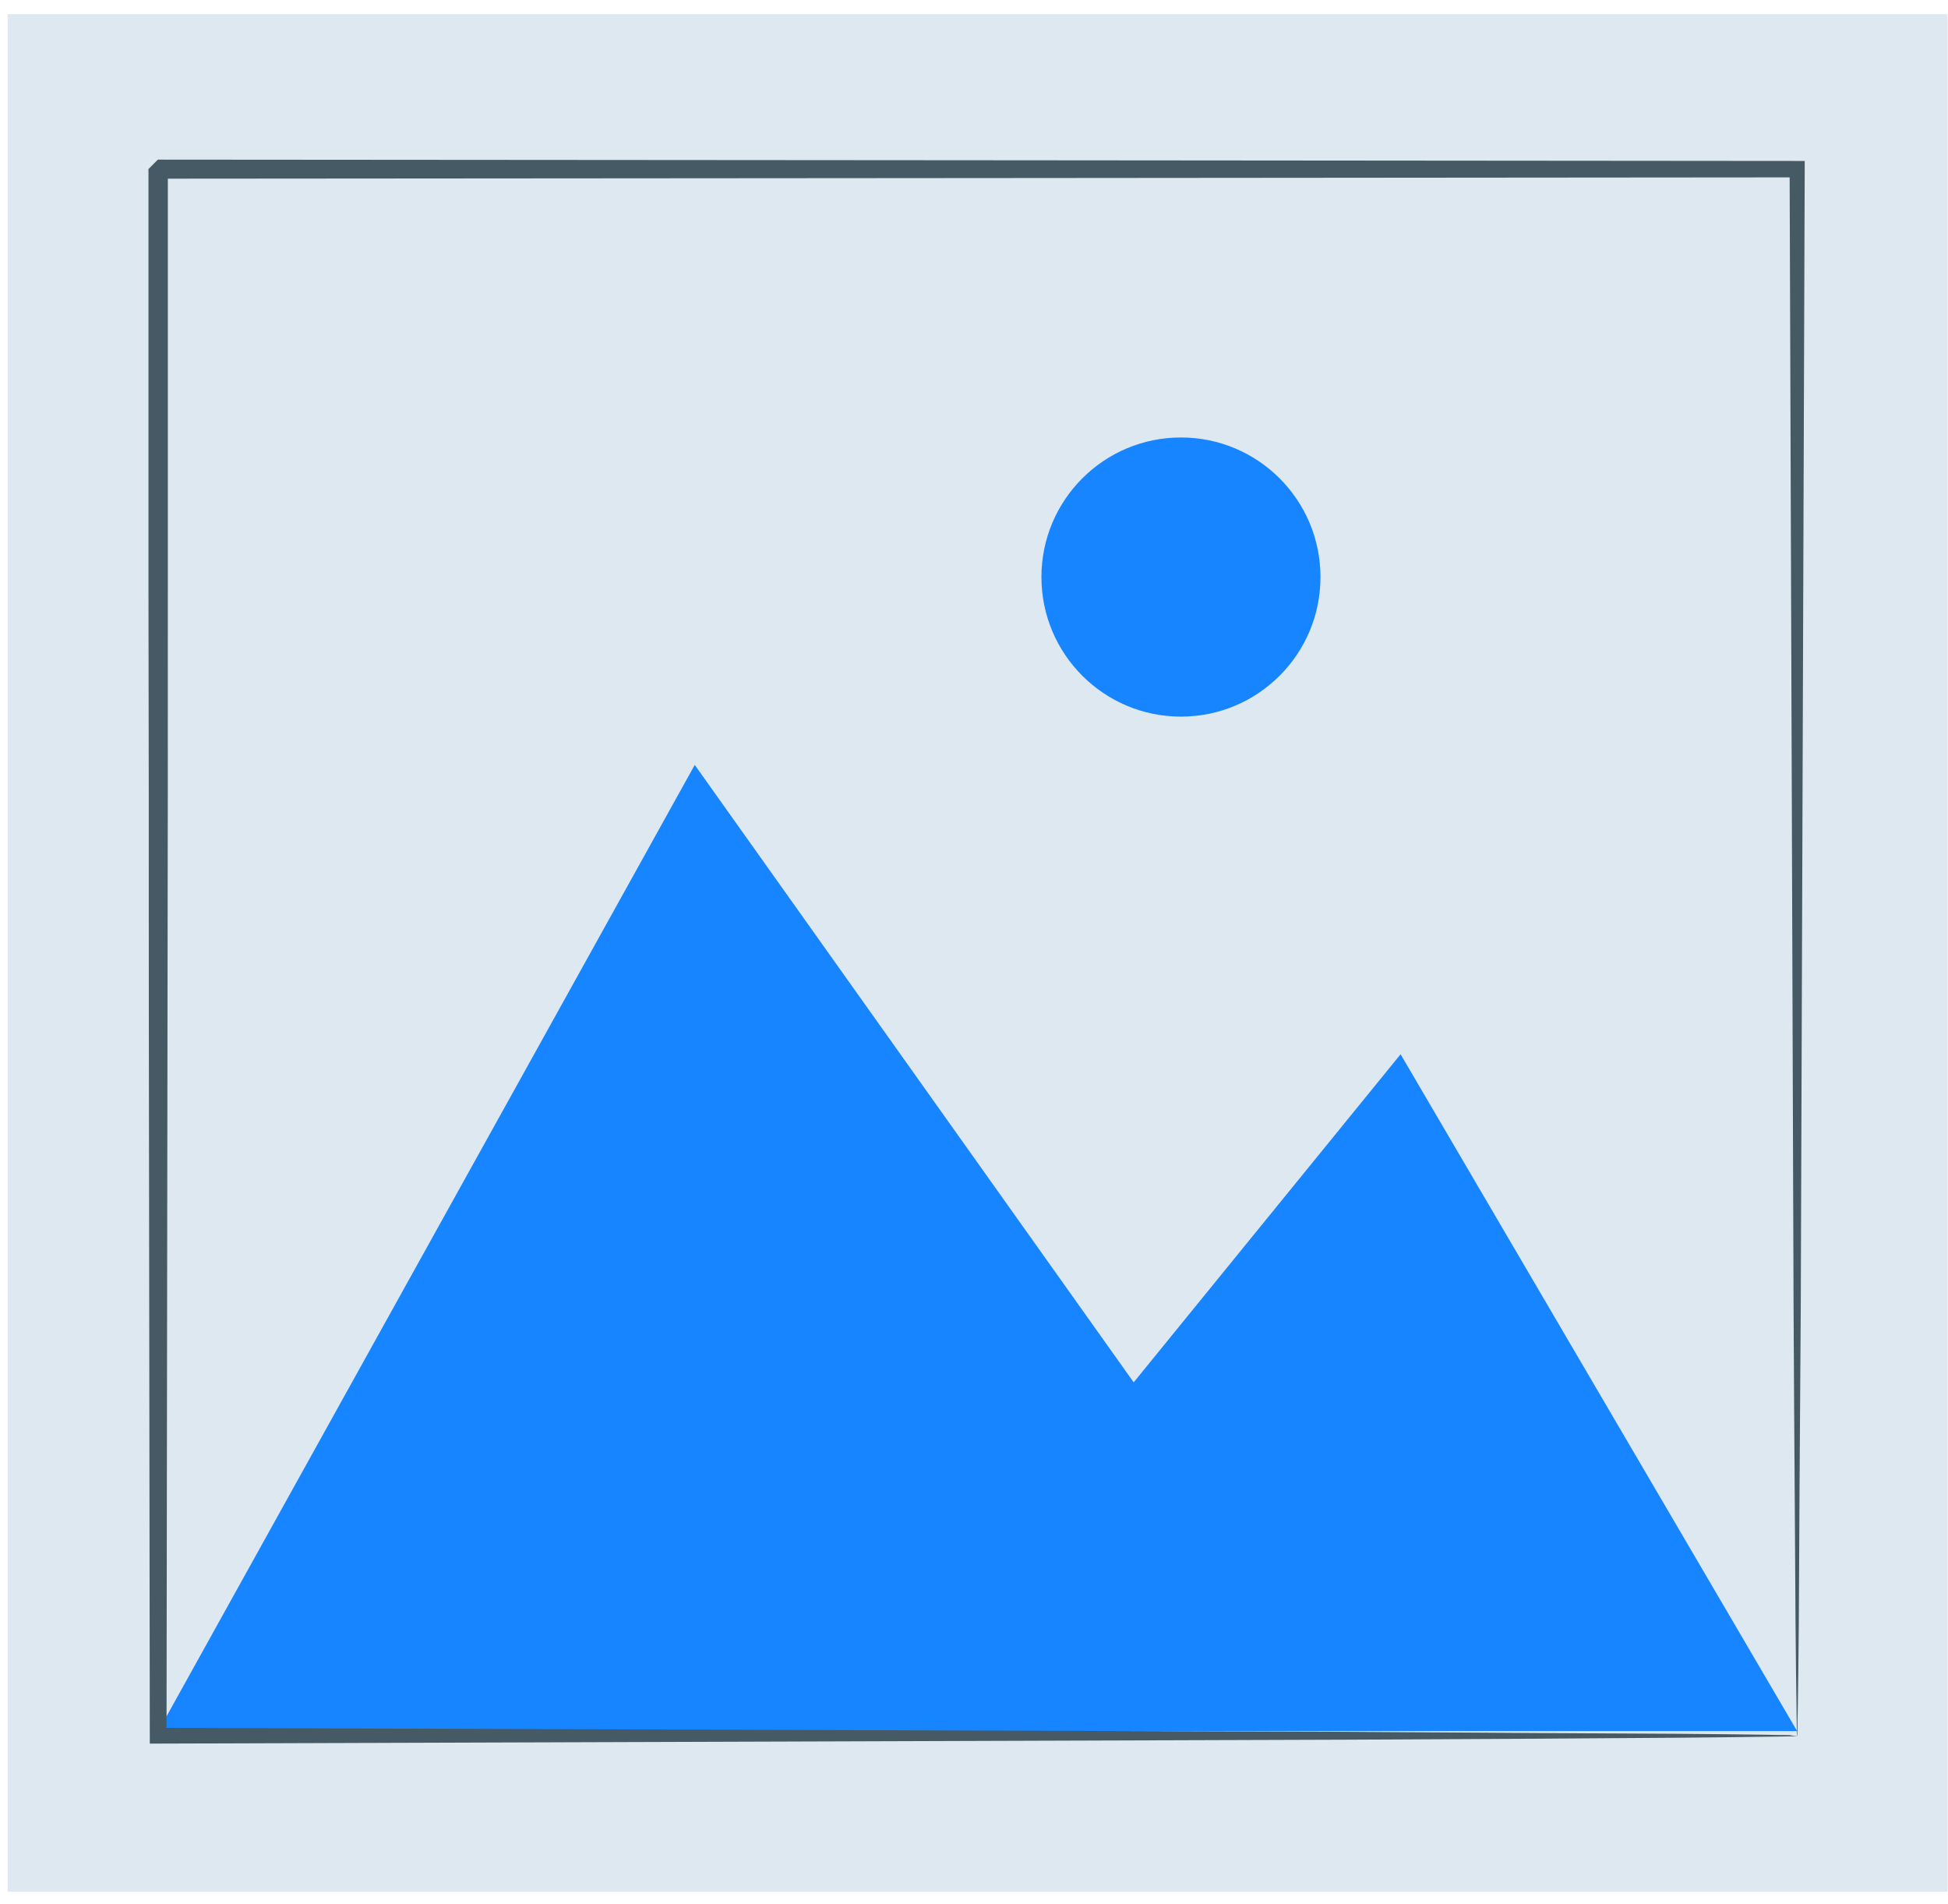
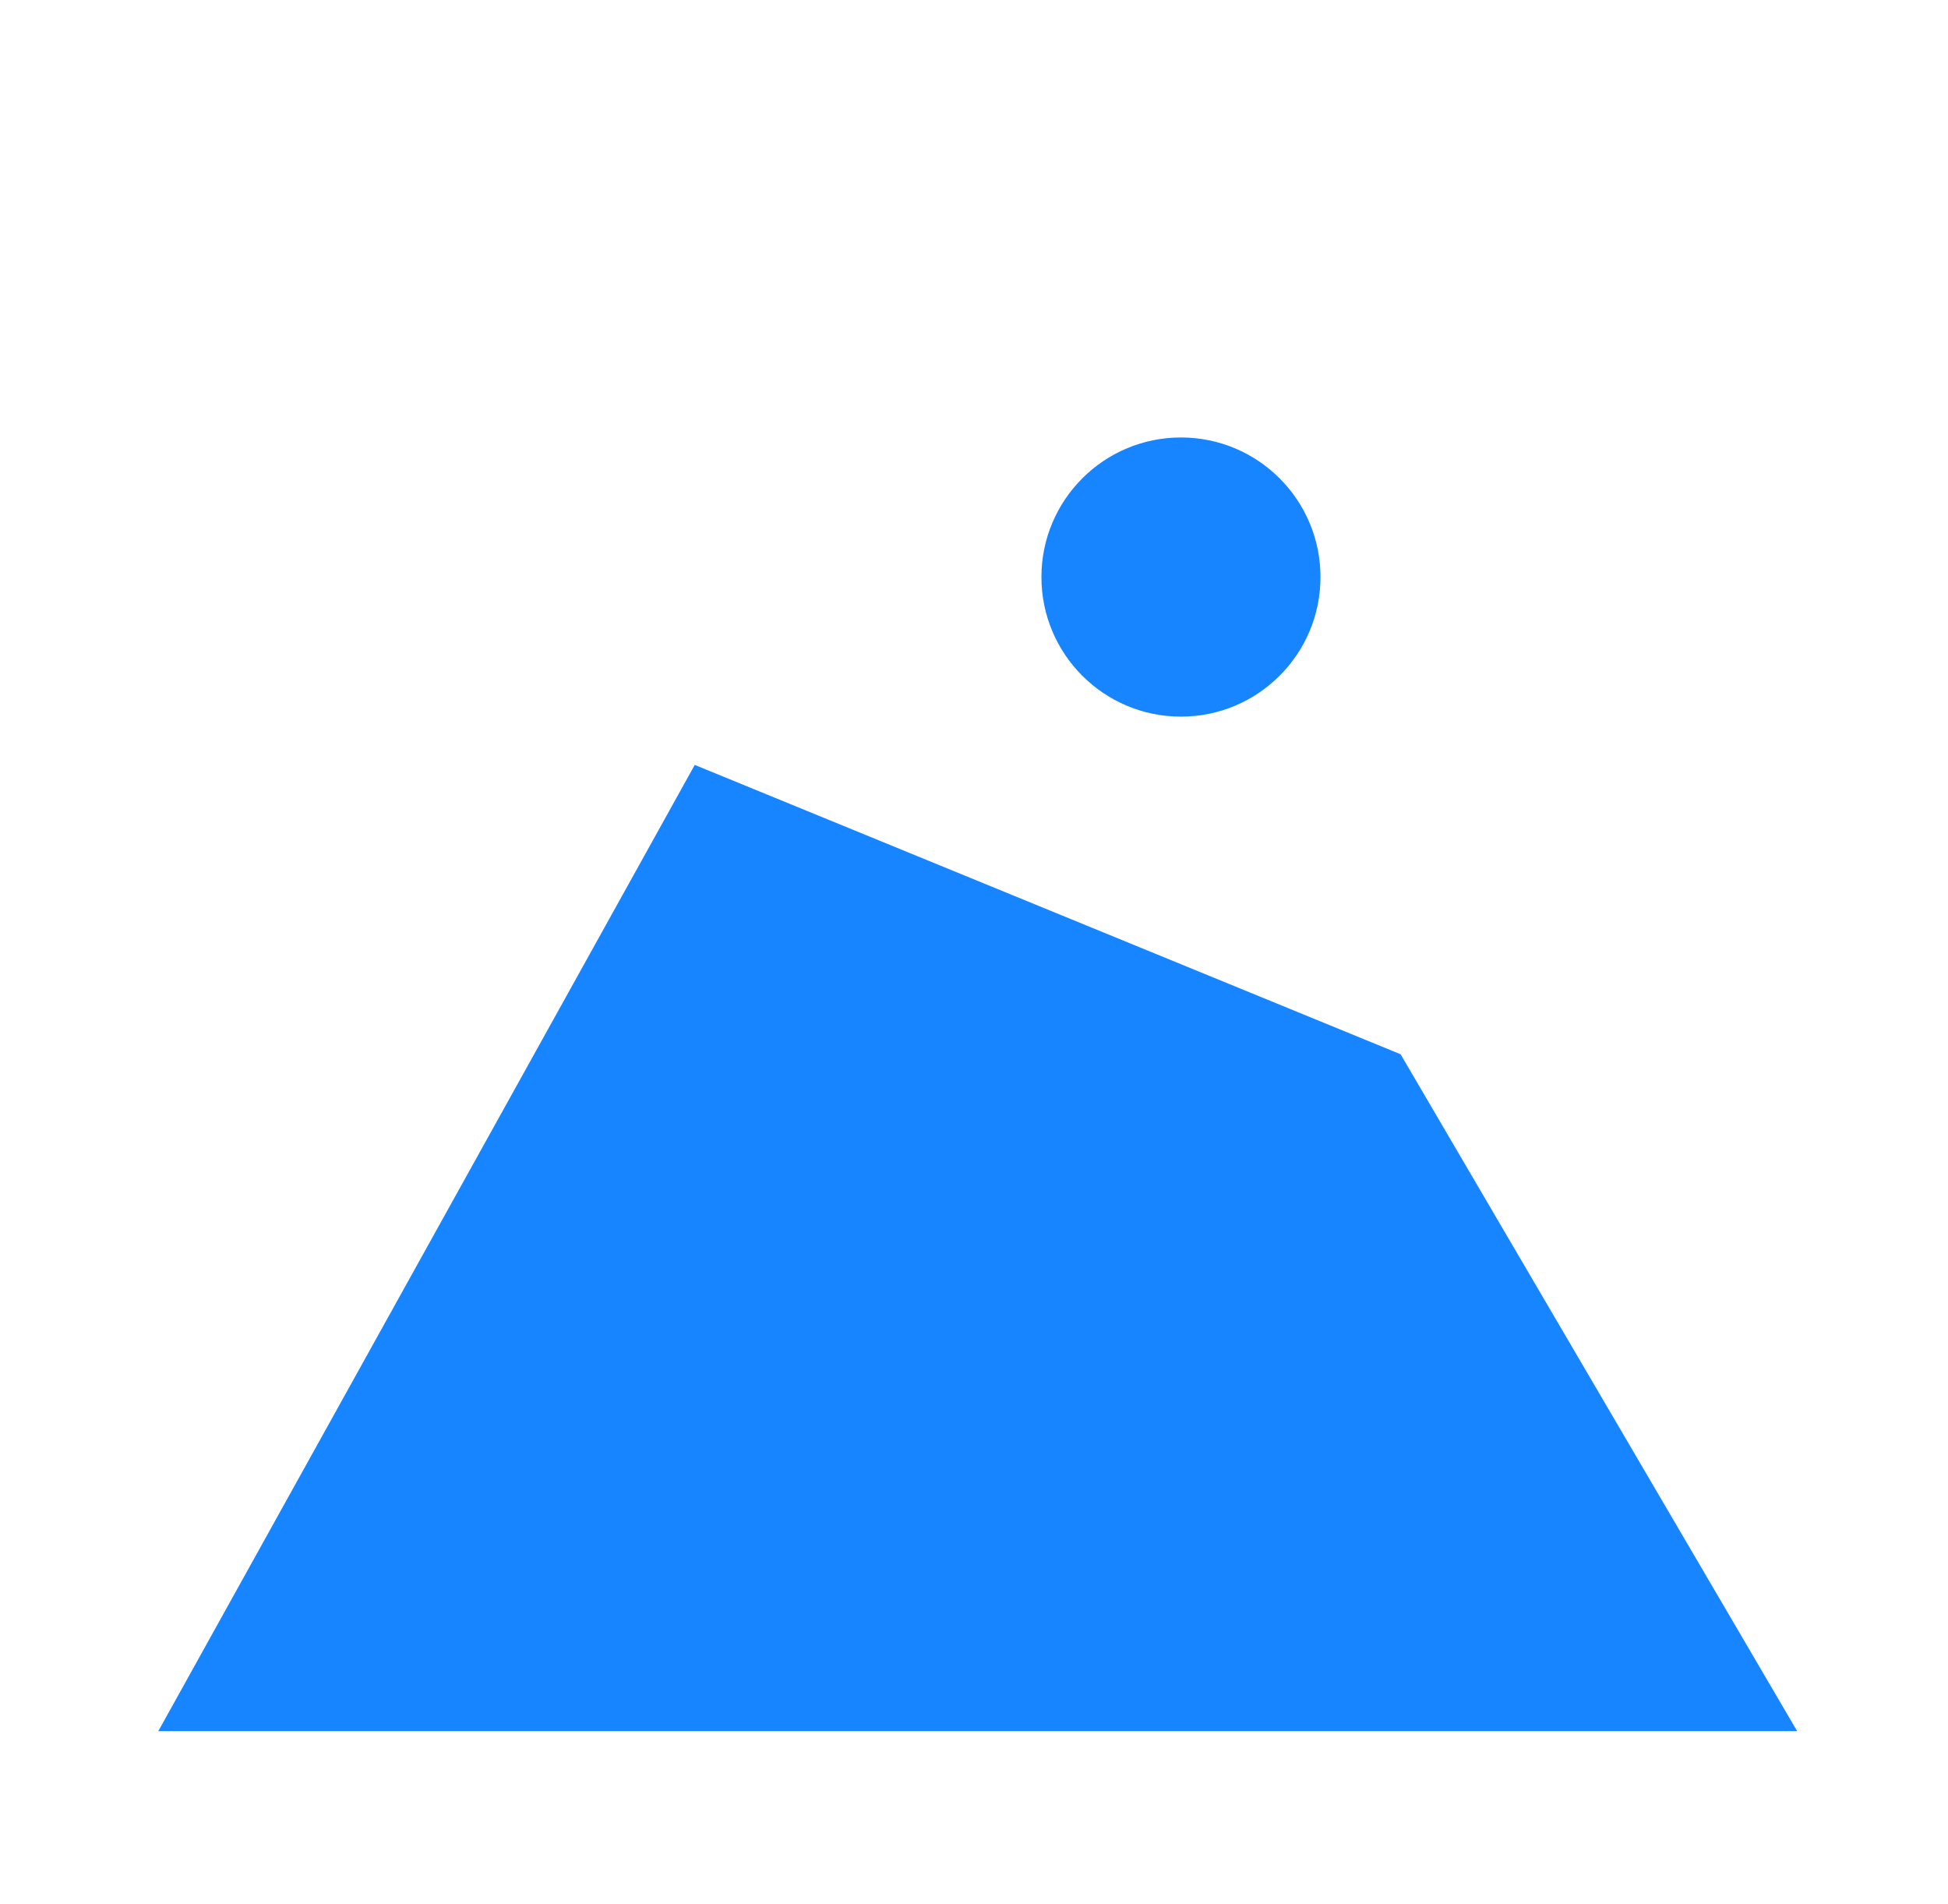
<svg xmlns="http://www.w3.org/2000/svg" width="88" height="86" viewBox="0 0 88 86" fill="none">
-   <path d="M87.978 0.639H0.345V85.439H87.978V0.639Z" fill="#DEE8F1" />
-   <path d="M7.152 78.186L31.385 34.547L51.214 62.433L63.271 47.615L81.186 78.186H7.152Z" fill="#1785FF" />
+   <path d="M7.152 78.186L31.385 34.547L63.271 47.615L81.186 78.186H7.152Z" fill="#1785FF" />
  <path d="M53.349 32.366C56.83 32.366 59.652 29.544 59.652 26.062C59.652 22.581 56.83 19.758 53.349 19.758C49.868 19.758 47.046 22.581 47.046 26.062C47.046 29.544 49.868 32.366 53.349 32.366Z" fill="#1785FF" />
-   <path d="M81.186 78.408C81.186 78.408 81.171 78.29 81.171 78.067C81.171 77.815 81.156 77.489 81.156 77.073C81.141 76.169 81.126 74.893 81.112 73.261C81.097 69.894 81.052 65.029 81.023 58.858C80.978 46.473 80.919 28.836 80.845 7.655L81.201 8.011C59.756 8.026 34.337 8.055 7.167 8.07C7.063 8.159 7.953 7.284 7.582 7.67V7.685V7.729V7.803V7.952V8.248V8.856V10.058V12.461C7.582 14.063 7.582 15.665 7.582 17.252C7.582 20.426 7.582 23.571 7.582 26.701C7.582 32.93 7.582 39.027 7.568 44.975C7.553 56.856 7.538 68.085 7.523 78.408L7.152 78.037C29.25 78.112 47.714 78.171 60.69 78.216C67.156 78.26 72.258 78.29 75.787 78.305C77.508 78.319 78.843 78.334 79.792 78.349C80.222 78.364 80.563 78.364 80.83 78.364C81.067 78.408 81.186 78.408 81.186 78.408C81.186 78.408 81.082 78.423 80.859 78.423C80.607 78.423 80.281 78.438 79.866 78.438C78.931 78.453 77.626 78.468 75.936 78.483C72.421 78.512 67.349 78.542 60.913 78.572C47.877 78.616 29.339 78.675 7.137 78.749H6.767V78.379C6.752 68.055 6.737 56.826 6.722 44.945C6.722 39.012 6.722 32.901 6.707 26.671C6.707 23.556 6.707 20.411 6.707 17.222C6.707 15.635 6.707 14.033 6.707 12.431V10.028V8.827V8.219V7.922V7.774V7.699V7.655V7.64C6.337 8.011 7.212 7.121 7.137 7.21C34.307 7.225 59.726 7.254 81.171 7.269H81.527V7.625C81.453 28.896 81.393 46.606 81.349 59.051C81.304 65.192 81.275 70.028 81.26 73.365C81.245 74.982 81.23 76.228 81.215 77.118C81.201 77.518 81.201 77.83 81.201 78.067C81.201 78.319 81.201 78.423 81.186 78.408Z" fill="#455A64" />
</svg>